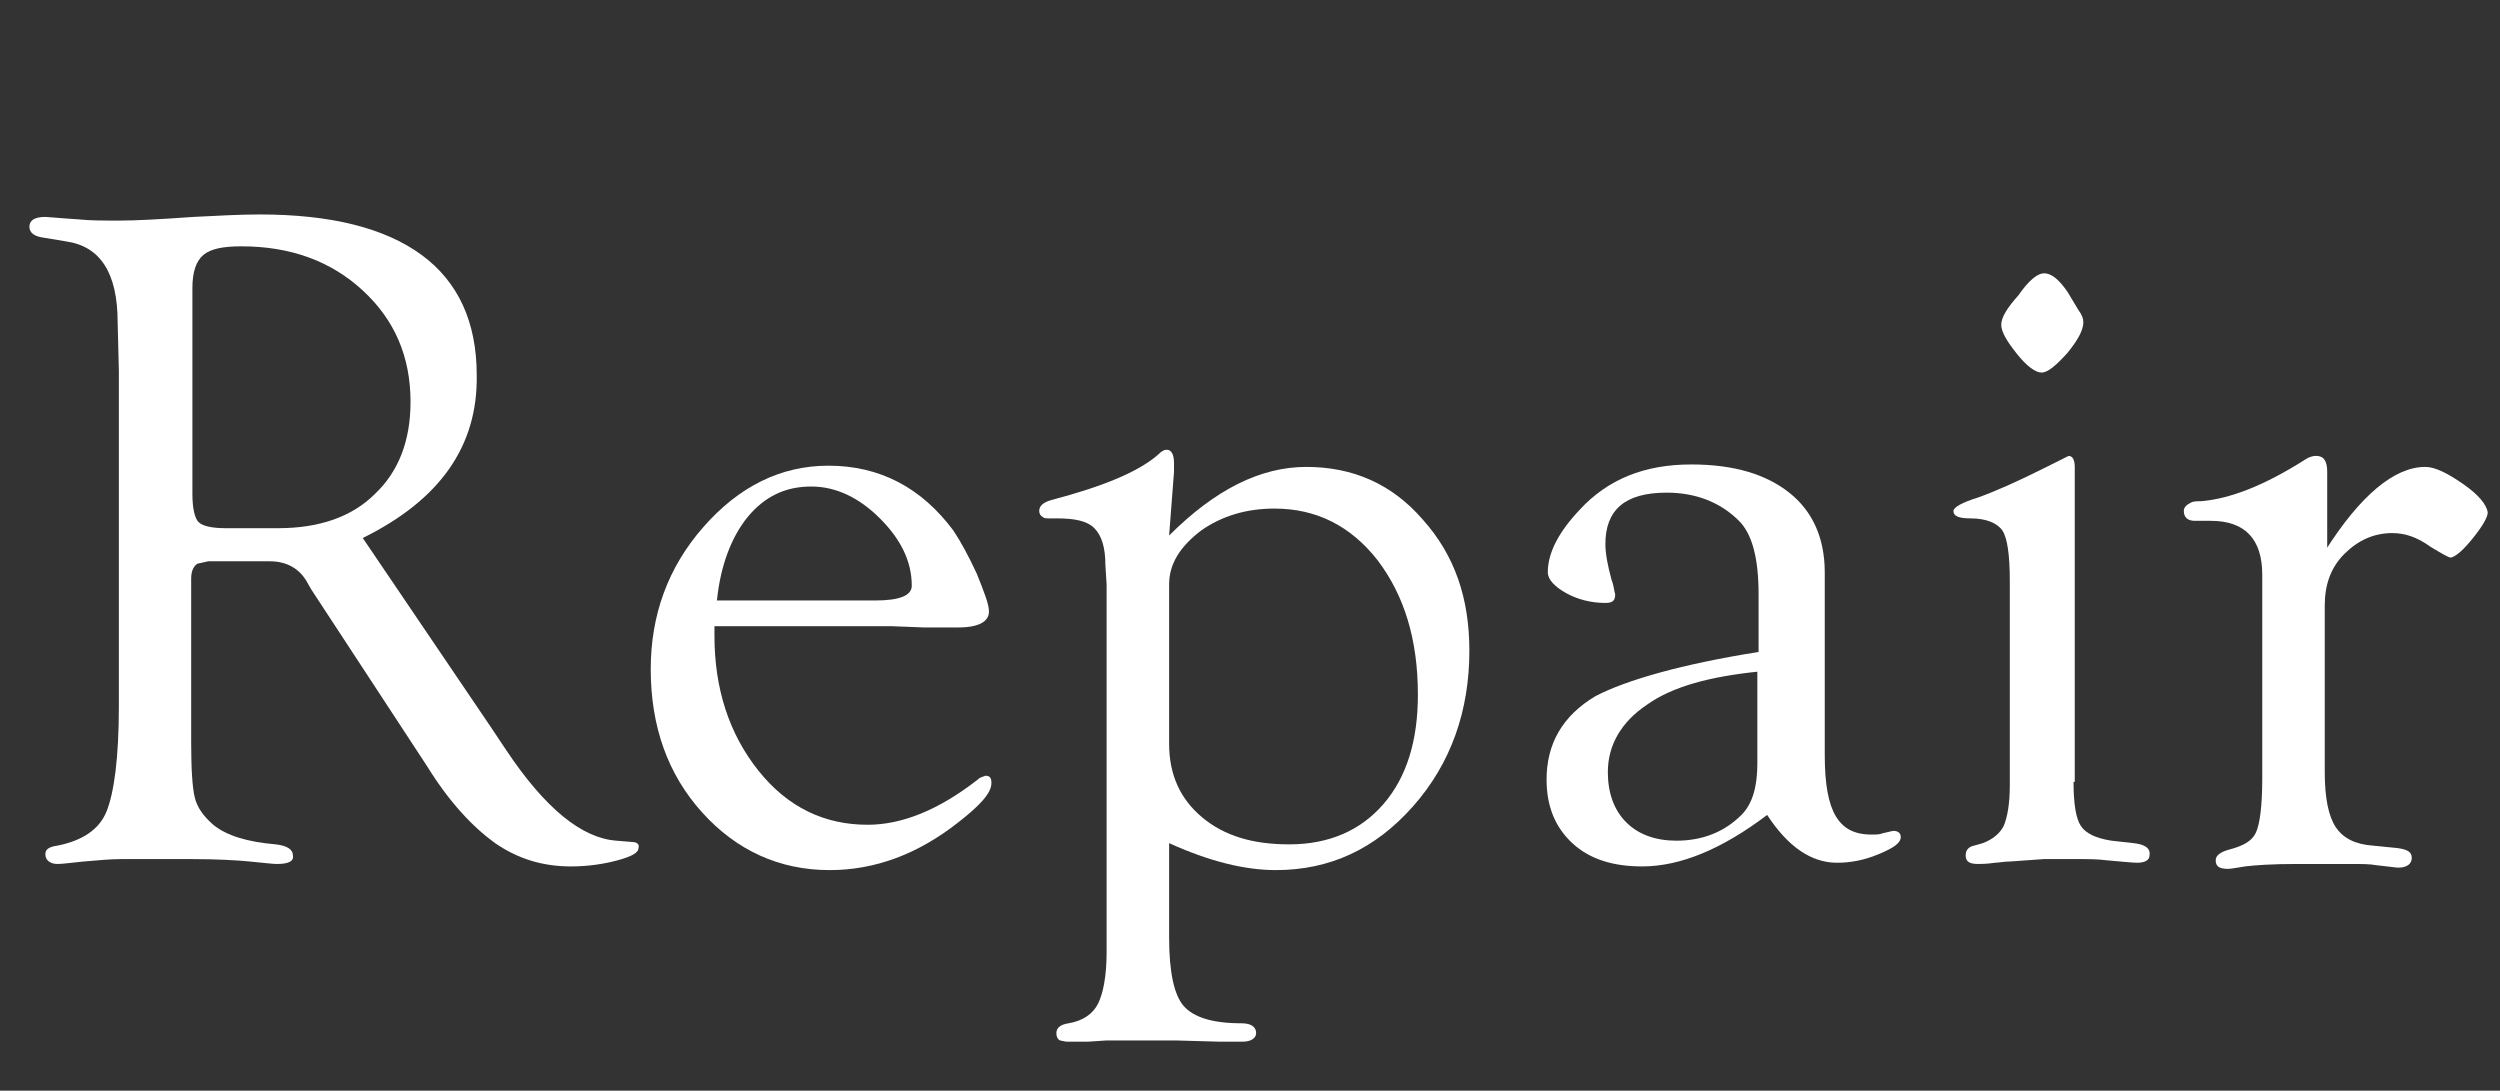
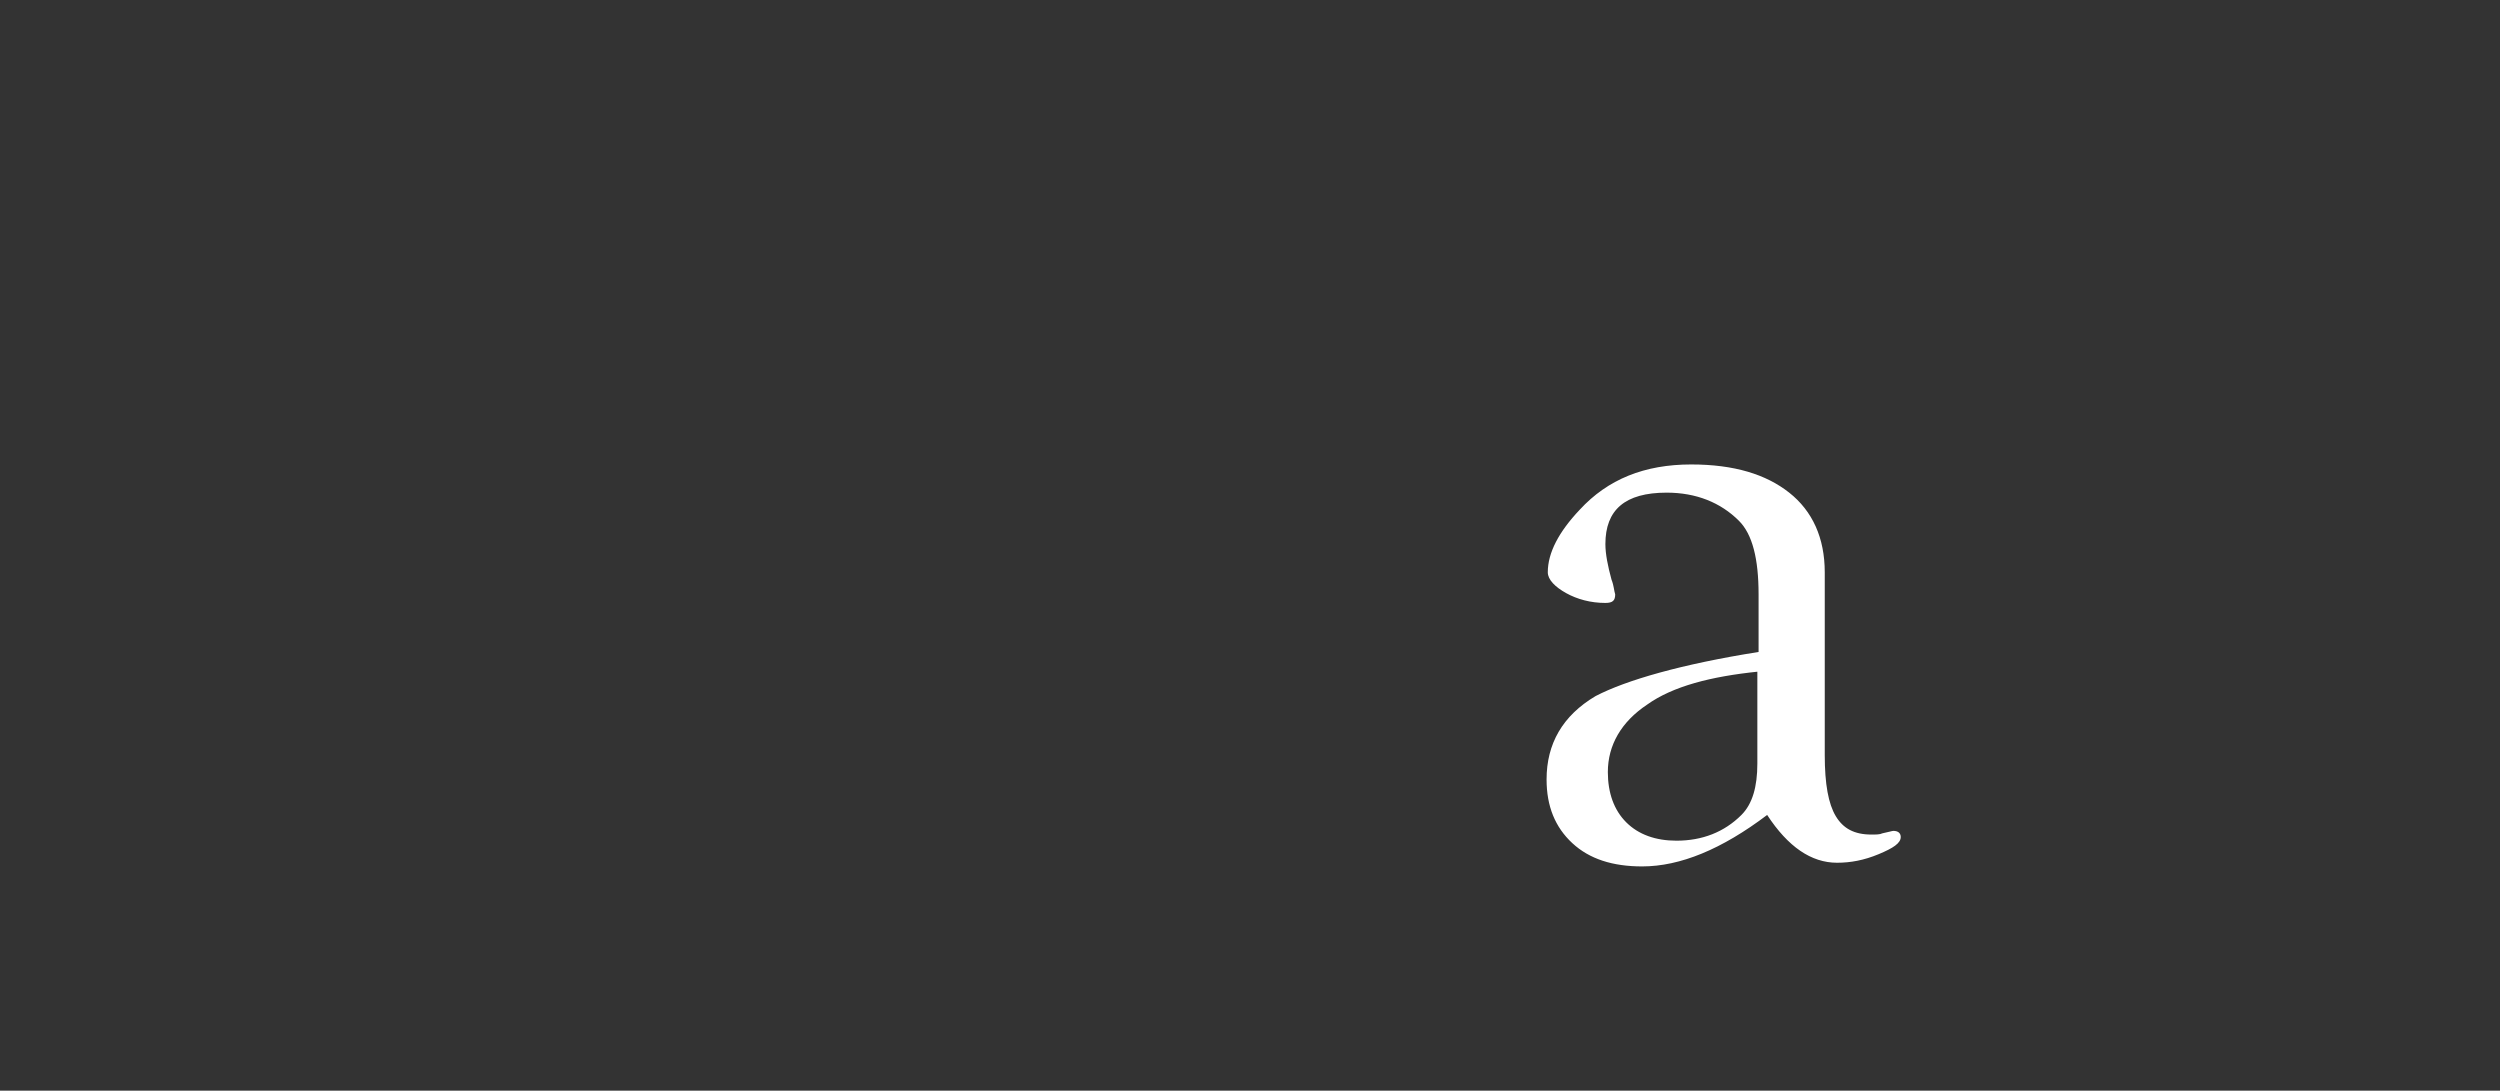
<svg xmlns="http://www.w3.org/2000/svg" version="1.1" id="レイヤー_1" x="0px" y="0px" viewBox="0 0 204 89" style="enable-background:new 0 0 204 89;" xml:space="preserve">
  <rect x="0" y="0" width="204" height="89" fill="#333333" stroke="none" />
  <style type="text/css">
	.st0{enable-background:new    ;}
	.st1{fill:#FFFFFF;}
</style>
  <g class="st0">
-     <path class="st1" d="M29.6,43.9l10.5,15.5l1.2,1.8c3.2,4.8,6.2,7.2,9,7.4l1.2,0.1c0.5,0,0.7,0.2,0.6,0.5c0,0.4-0.6,0.7-1.7,1   c-1.1,0.3-2.4,0.5-3.8,0.5c-2.3,0-4.3-0.6-6.2-1.9c-1.8-1.3-3.7-3.3-5.5-6.2l-9.5-14.5L25,47.4c-0.6-1-1.6-1.6-3-1.6H17L16.1,46   c-0.3,0.2-0.5,0.6-0.5,1.2v11.9l0,1.5c0,2.2,0.1,3.7,0.3,4.5c0.2,0.8,0.7,1.5,1.5,2.2c1.1,0.9,2.8,1.4,5.1,1.6   c0.9,0.1,1.4,0.4,1.4,0.9c0.1,0.5-0.4,0.7-1.3,0.7c-0.4,0-1.1-0.1-2.2-0.2c-1-0.1-2.7-0.2-4.8-0.2l-3.7,0l-2,0   c-0.9,0-1.9,0.1-3.1,0.2c-1,0.1-1.7,0.2-2.1,0.2c-0.6,0-1-0.3-1-0.8c0-0.4,0.3-0.6,1-0.7c2-0.4,3.4-1.3,4-2.8c0.6-1.5,1-4.3,1-8.6   V30.3l-0.1-4c0-4-1.4-6.2-4.2-6.6l-1.8-0.3c-0.8-0.1-1.2-0.4-1.2-0.9c0-0.5,0.4-0.8,1.3-0.8c0.2,0,1.1,0.1,2.7,0.2   c0.9,0.1,2,0.1,3.4,0.1c1.2,0,3.2-0.1,6-0.3c2-0.1,3.8-0.2,5.4-0.2c5.8,0,10.2,1.1,13.2,3.3s4.5,5.5,4.5,9.8   C39,36.4,35.9,40.8,29.6,43.9z M18.4,43.1h4.3c3.3,0,6-0.9,7.9-2.8c1.9-1.8,2.9-4.3,2.9-7.5c0-3.7-1.3-6.7-3.9-9.1   c-2.6-2.4-5.9-3.6-9.9-3.6c-1.5,0-2.5,0.2-3.1,0.7c-0.6,0.5-0.9,1.4-0.9,2.7l0,1.3v15.5c0,1.2,0.2,2,0.5,2.3S17.2,43.1,18.4,43.1z" />
-     <path class="st1" d="M58.3,51.1l0,0.8c0,4.3,1.2,8,3.6,11c2.4,3,5.4,4.4,8.9,4.4c2.8,0,5.8-1.2,9-3.7c0.2-0.2,0.4-0.2,0.6-0.3   c0.4,0,0.5,0.2,0.5,0.6c0,0.8-0.9,1.8-2.7,3.2c-3.3,2.6-6.8,3.9-10.5,3.9c-4.1,0-7.6-1.6-10.4-4.7c-2.8-3.1-4.2-7-4.2-11.7   c0-4.4,1.4-8.3,4.3-11.6s6.3-5,10.2-5c4.2,0,7.6,1.8,10.2,5.3c0.6,0.9,1.2,2,1.9,3.5c0.6,1.5,1,2.5,1,3.1c0,0.8-0.8,1.3-2.5,1.3   l-2.8,0l-2.6-0.1H58.3z M58.5,49h12.9c2,0,3-0.4,3-1.2c0-2-0.9-3.8-2.6-5.5s-3.6-2.6-5.6-2.6c-2.1,0-3.8,0.8-5.2,2.5   C59.7,43.8,58.8,46.1,58.5,49z" />
-     <path class="st1" d="M95.4,43.7c3.8-3.8,7.5-5.6,11.2-5.6c3.8,0,7,1.4,9.5,4.3c2.6,2.9,3.8,6.4,3.8,10.7c0,4.9-1.5,9.2-4.6,12.7   c-3.1,3.5-6.8,5.2-11.2,5.2c-2.5,0-5.4-0.7-8.7-2.2v7.7c0,2.8,0.4,4.7,1.2,5.6c0.8,0.9,2.3,1.4,4.7,1.4c0.8,0,1.2,0.3,1.2,0.8   c0,0.4-0.4,0.7-1.1,0.7l-1.9,0l-3.6-0.1h-4l-1.6,0l-1.5,0.1l-1.8,0l-0.5-0.1c-0.2-0.1-0.3-0.3-0.3-0.6c0-0.4,0.3-0.7,1-0.8   c1.2-0.2,2-0.8,2.4-1.6c0.4-0.8,0.7-2.2,0.7-4.2l0-1.4V47.7l-0.1-1.6c0-1.4-0.3-2.4-0.9-3s-1.6-0.8-3.1-0.8h-0.6   c-0.2,0-0.4,0-0.5-0.1c-0.2-0.1-0.3-0.3-0.3-0.5c0-0.4,0.3-0.7,1-0.9c4.2-1.1,7.1-2.3,8.7-3.7c0.3-0.3,0.5-0.4,0.7-0.4   c0.4,0,0.6,0.4,0.6,1.1l0,0.7L95.4,43.7z M95.4,47.7v13c0,2.5,0.9,4.5,2.7,6s4.1,2.2,7.1,2.2c3.2,0,5.8-1.1,7.7-3.3   s2.8-5.2,2.8-8.9c0-4.5-1.1-8.1-3.3-11c-2.2-2.8-5-4.2-8.4-4.2c-2.3,0-4.3,0.6-6,1.8C96.3,44.6,95.4,46,95.4,47.7z" />
    <path class="st1" d="M143.5,53.2v-4.7c0-2.9-0.5-4.9-1.6-6c-1.5-1.5-3.5-2.3-5.9-2.3c-3.4,0-5,1.4-5,4.2c0,0.8,0.2,1.8,0.5,2.9   c0.2,0.5,0.2,0.9,0.3,1.2c0,0.5-0.2,0.7-0.8,0.7c-1.2,0-2.3-0.3-3.2-0.8s-1.5-1.1-1.5-1.7c0-1.6,0.9-3.3,2.6-5.1   c2.3-2.5,5.3-3.7,9.1-3.7c3.5,0,6.1,0.8,8,2.3s2.9,3.7,2.9,6.5v14.9c0,2.4,0.3,4,0.9,5c0.6,1,1.5,1.5,2.9,1.5c0.4,0,0.7,0,0.9-0.1   c0.5-0.1,0.8-0.2,0.9-0.2c0.4,0,0.6,0.2,0.6,0.5c0,0.5-0.6,0.9-1.8,1.4c-1.2,0.5-2.3,0.7-3.4,0.7c-2.1,0-4-1.3-5.7-3.9   c-3.7,2.8-7.1,4.2-10.2,4.2c-2.4,0-4.3-0.6-5.7-1.9c-1.4-1.3-2.1-3-2.1-5.2c0-2.9,1.3-5.2,4-6.8C132.7,55.5,137.2,54.2,143.5,53.2z    M143.5,54.8c-3.9,0.4-7,1.2-9.1,2.7c-2.1,1.4-3.2,3.3-3.2,5.5c0,1.7,0.5,3.1,1.5,4.1c1,1,2.4,1.5,4.1,1.5c2.1,0,3.9-0.7,5.3-2.1   c0.9-0.9,1.3-2.3,1.3-4.2V54.8z" />
-     <path class="st1" d="M169.2,63.8c0,1.8,0.2,3,0.6,3.6c0.4,0.6,1.2,1,2.5,1.2l1.8,0.2c0.9,0.1,1.4,0.4,1.3,1c0,0.4-0.4,0.6-1,0.6   c-0.4,0-1.3-0.1-2.5-0.2c-0.7-0.1-1.6-0.1-2.7-0.1l-2.4,0l-2.8,0.2c-0.5,0-0.9,0.1-1.2,0.1c-0.7,0.1-1.1,0.1-1.4,0.1   c-0.7,0-1-0.2-1-0.7c0-0.4,0.2-0.7,0.7-0.8l0.7-0.2c0.8-0.3,1.4-0.8,1.7-1.4c0.3-0.7,0.5-1.8,0.5-3.3V47.4c0-2.1-0.2-3.5-0.6-4.1   s-1.3-1-2.6-1c-1,0-1.4-0.2-1.4-0.6c0-0.3,0.7-0.7,2-1.1c1.4-0.5,3.2-1.3,5.4-2.4l2-1c0.3,0,0.5,0.3,0.5,0.9V63.8z M166.8,22.3   c0.6,0,1.2,0.5,1.9,1.5l0.9,1.5c0.3,0.4,0.4,0.7,0.4,1c0,0.6-0.4,1.4-1.3,2.5c-0.9,1-1.6,1.6-2.1,1.6c-0.5,0-1.2-0.5-2-1.5   c-0.8-1-1.3-1.8-1.3-2.4c0-0.6,0.5-1.4,1.4-2.4C165.6,22.8,166.3,22.3,166.8,22.3z" />
-     <path class="st1" d="M189.7,45c2.9-4.6,5.7-6.9,8.2-6.9c0.8,0,1.8,0.5,3.1,1.4c1.3,0.9,1.9,1.7,2,2.3c0,0.4-0.4,1.1-1.2,2.1   c-0.8,1-1.4,1.5-1.8,1.6c-0.2,0-0.7-0.3-1.7-0.9c-1.1-0.8-2.1-1.1-3.1-1.1c-1.5,0-2.8,0.6-3.9,1.7s-1.6,2.5-1.6,4.2v13.6   c0,2.1,0.3,3.6,0.9,4.5c0.6,0.9,1.6,1.4,3,1.5l2,0.2c0.8,0.1,1.2,0.3,1.2,0.8c0,0.5-0.4,0.8-1.1,0.8c-0.2,0-0.8-0.1-1.8-0.2   c-0.5-0.1-1.2-0.1-2.1-0.1l-2.7,0h-1.7c-2,0-3.4,0.1-4.2,0.2c-0.7,0.1-1.1,0.2-1.4,0.2c-0.7,0-1-0.2-1-0.7c0-0.4,0.4-0.7,1.2-0.9   c1.1-0.3,1.8-0.7,2.1-1.4c0.3-0.7,0.5-2.1,0.5-4.4V46.9c0-2.9-1.4-4.4-4.2-4.4l-1.3,0c-0.6,0-0.9-0.3-0.9-0.8   c0-0.3,0.2-0.5,0.6-0.7c0.2-0.1,0.5-0.1,0.8-0.1c2.4-0.2,5.2-1.3,8.5-3.4c0.3-0.2,0.6-0.3,0.9-0.3c0.6,0,0.9,0.4,0.9,1.3l0,0.7V45z   " />
  </g>
</svg>